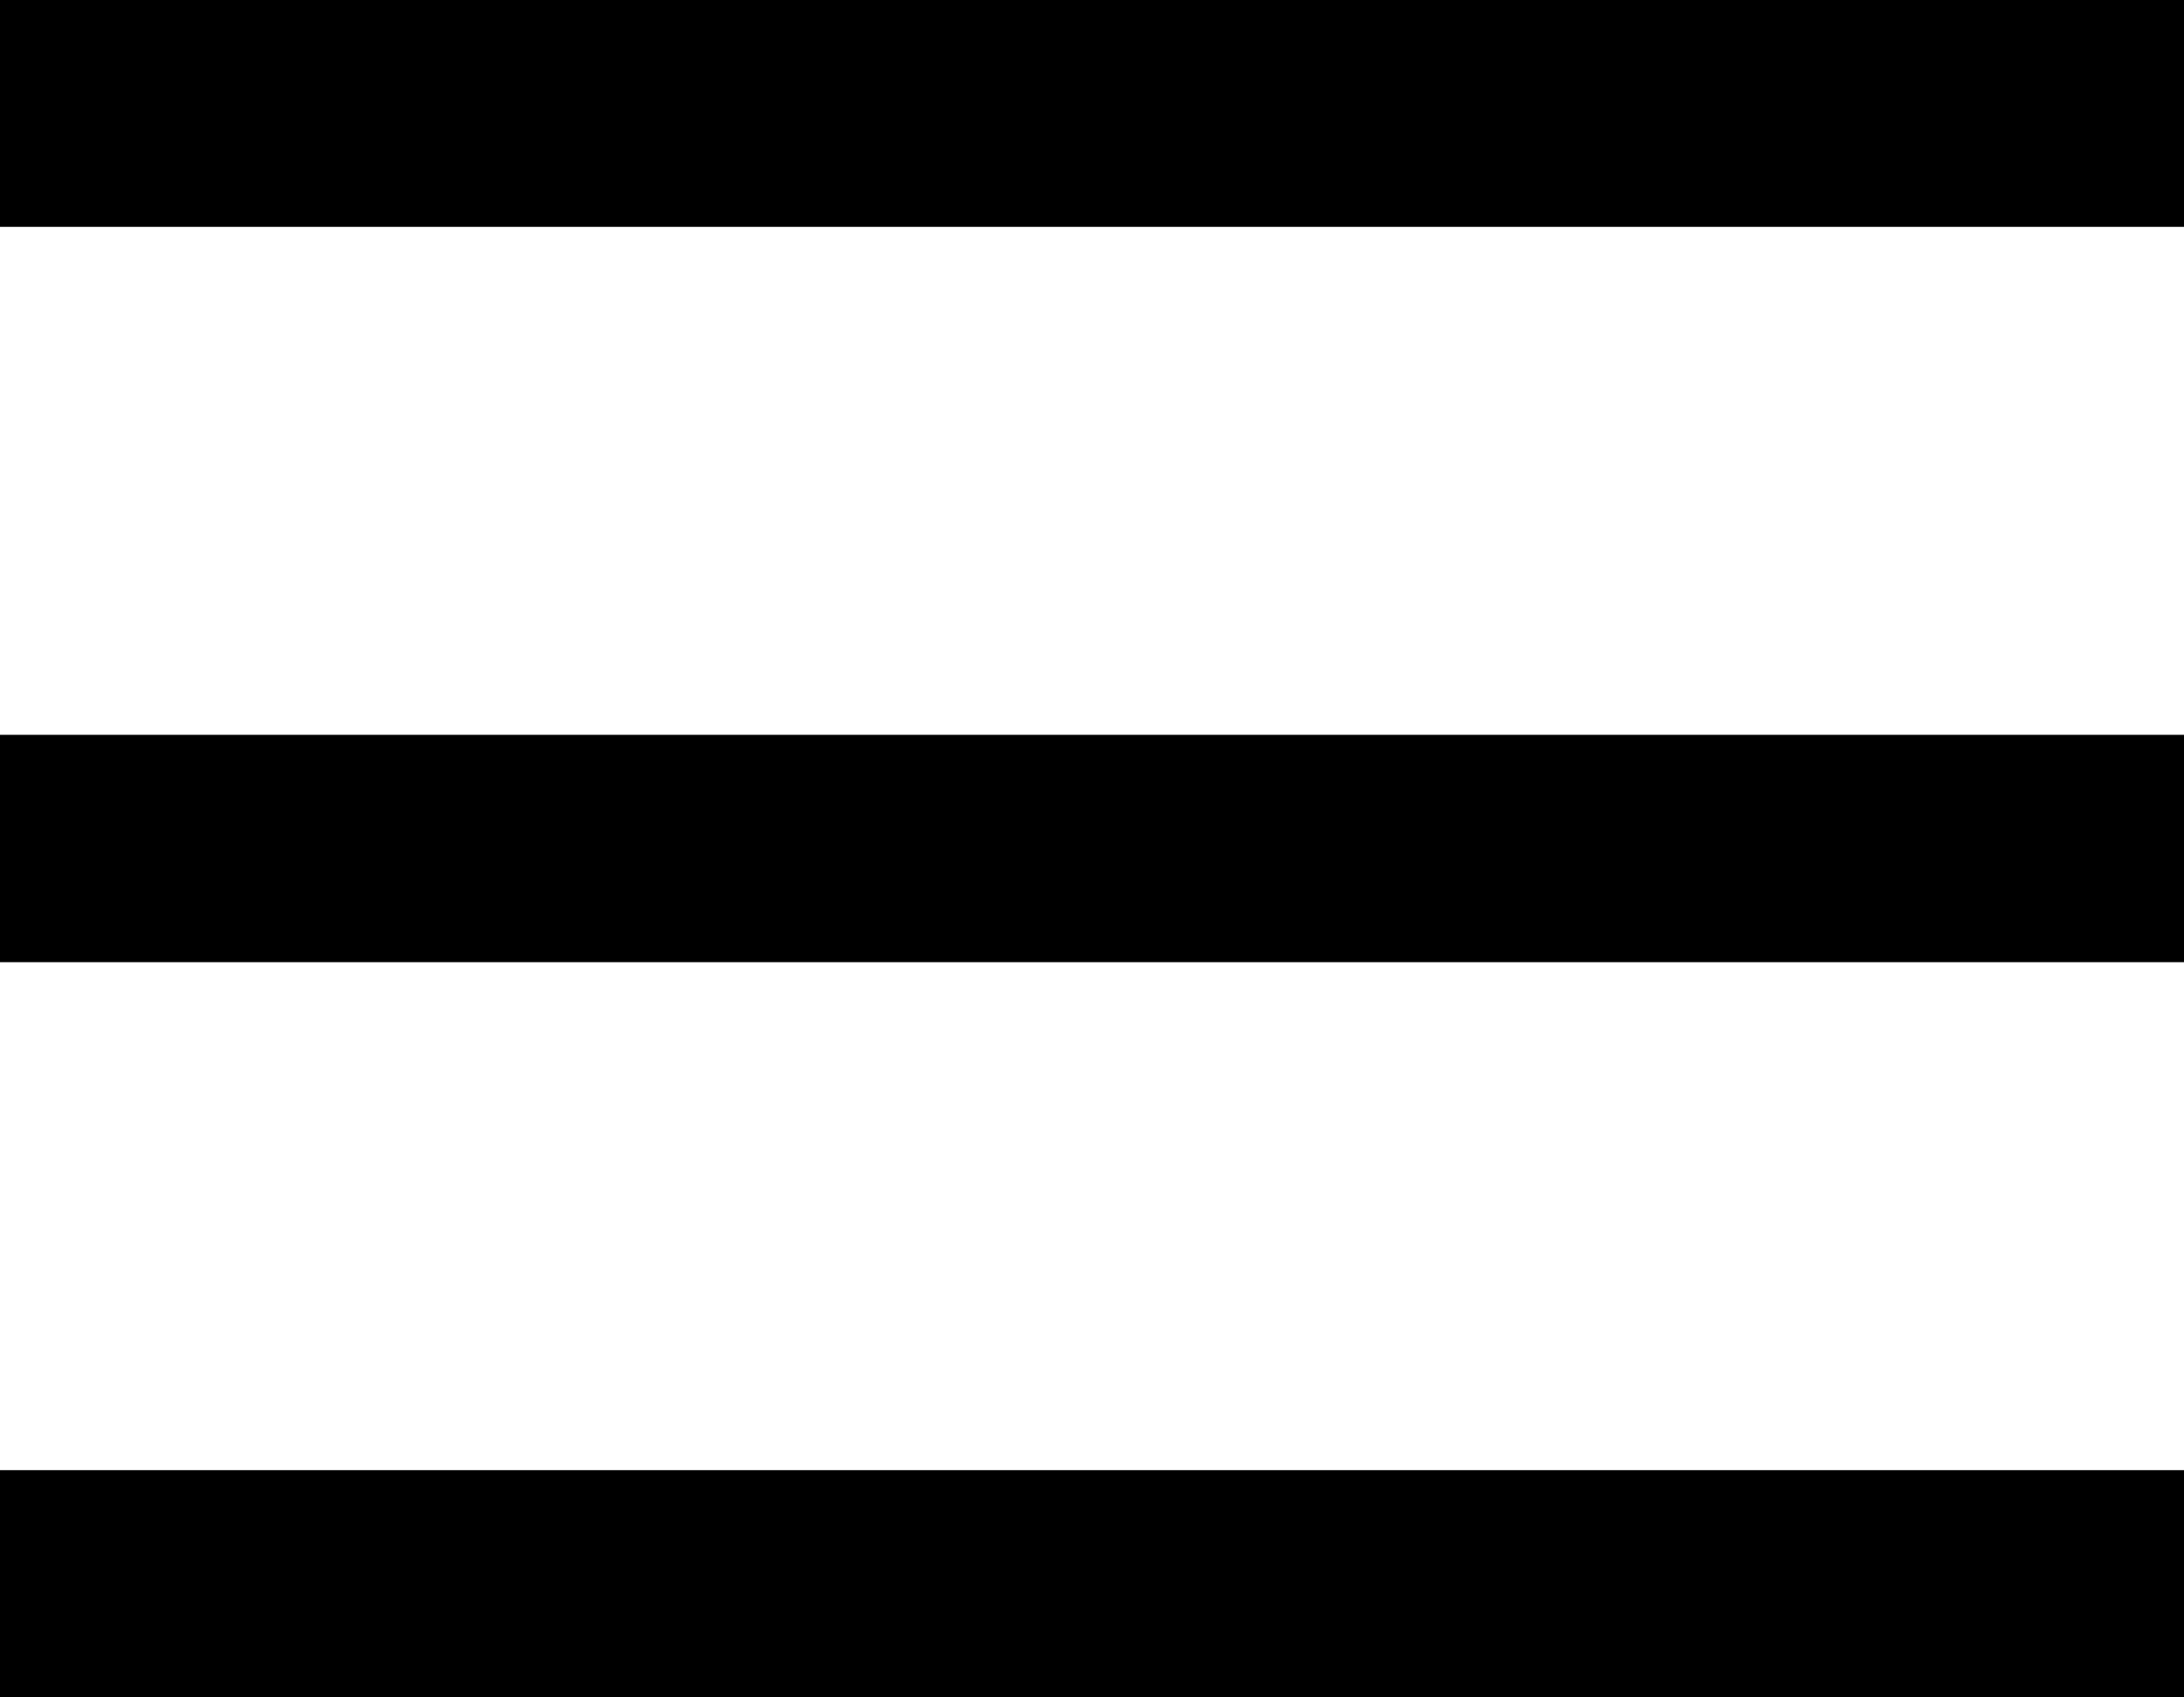
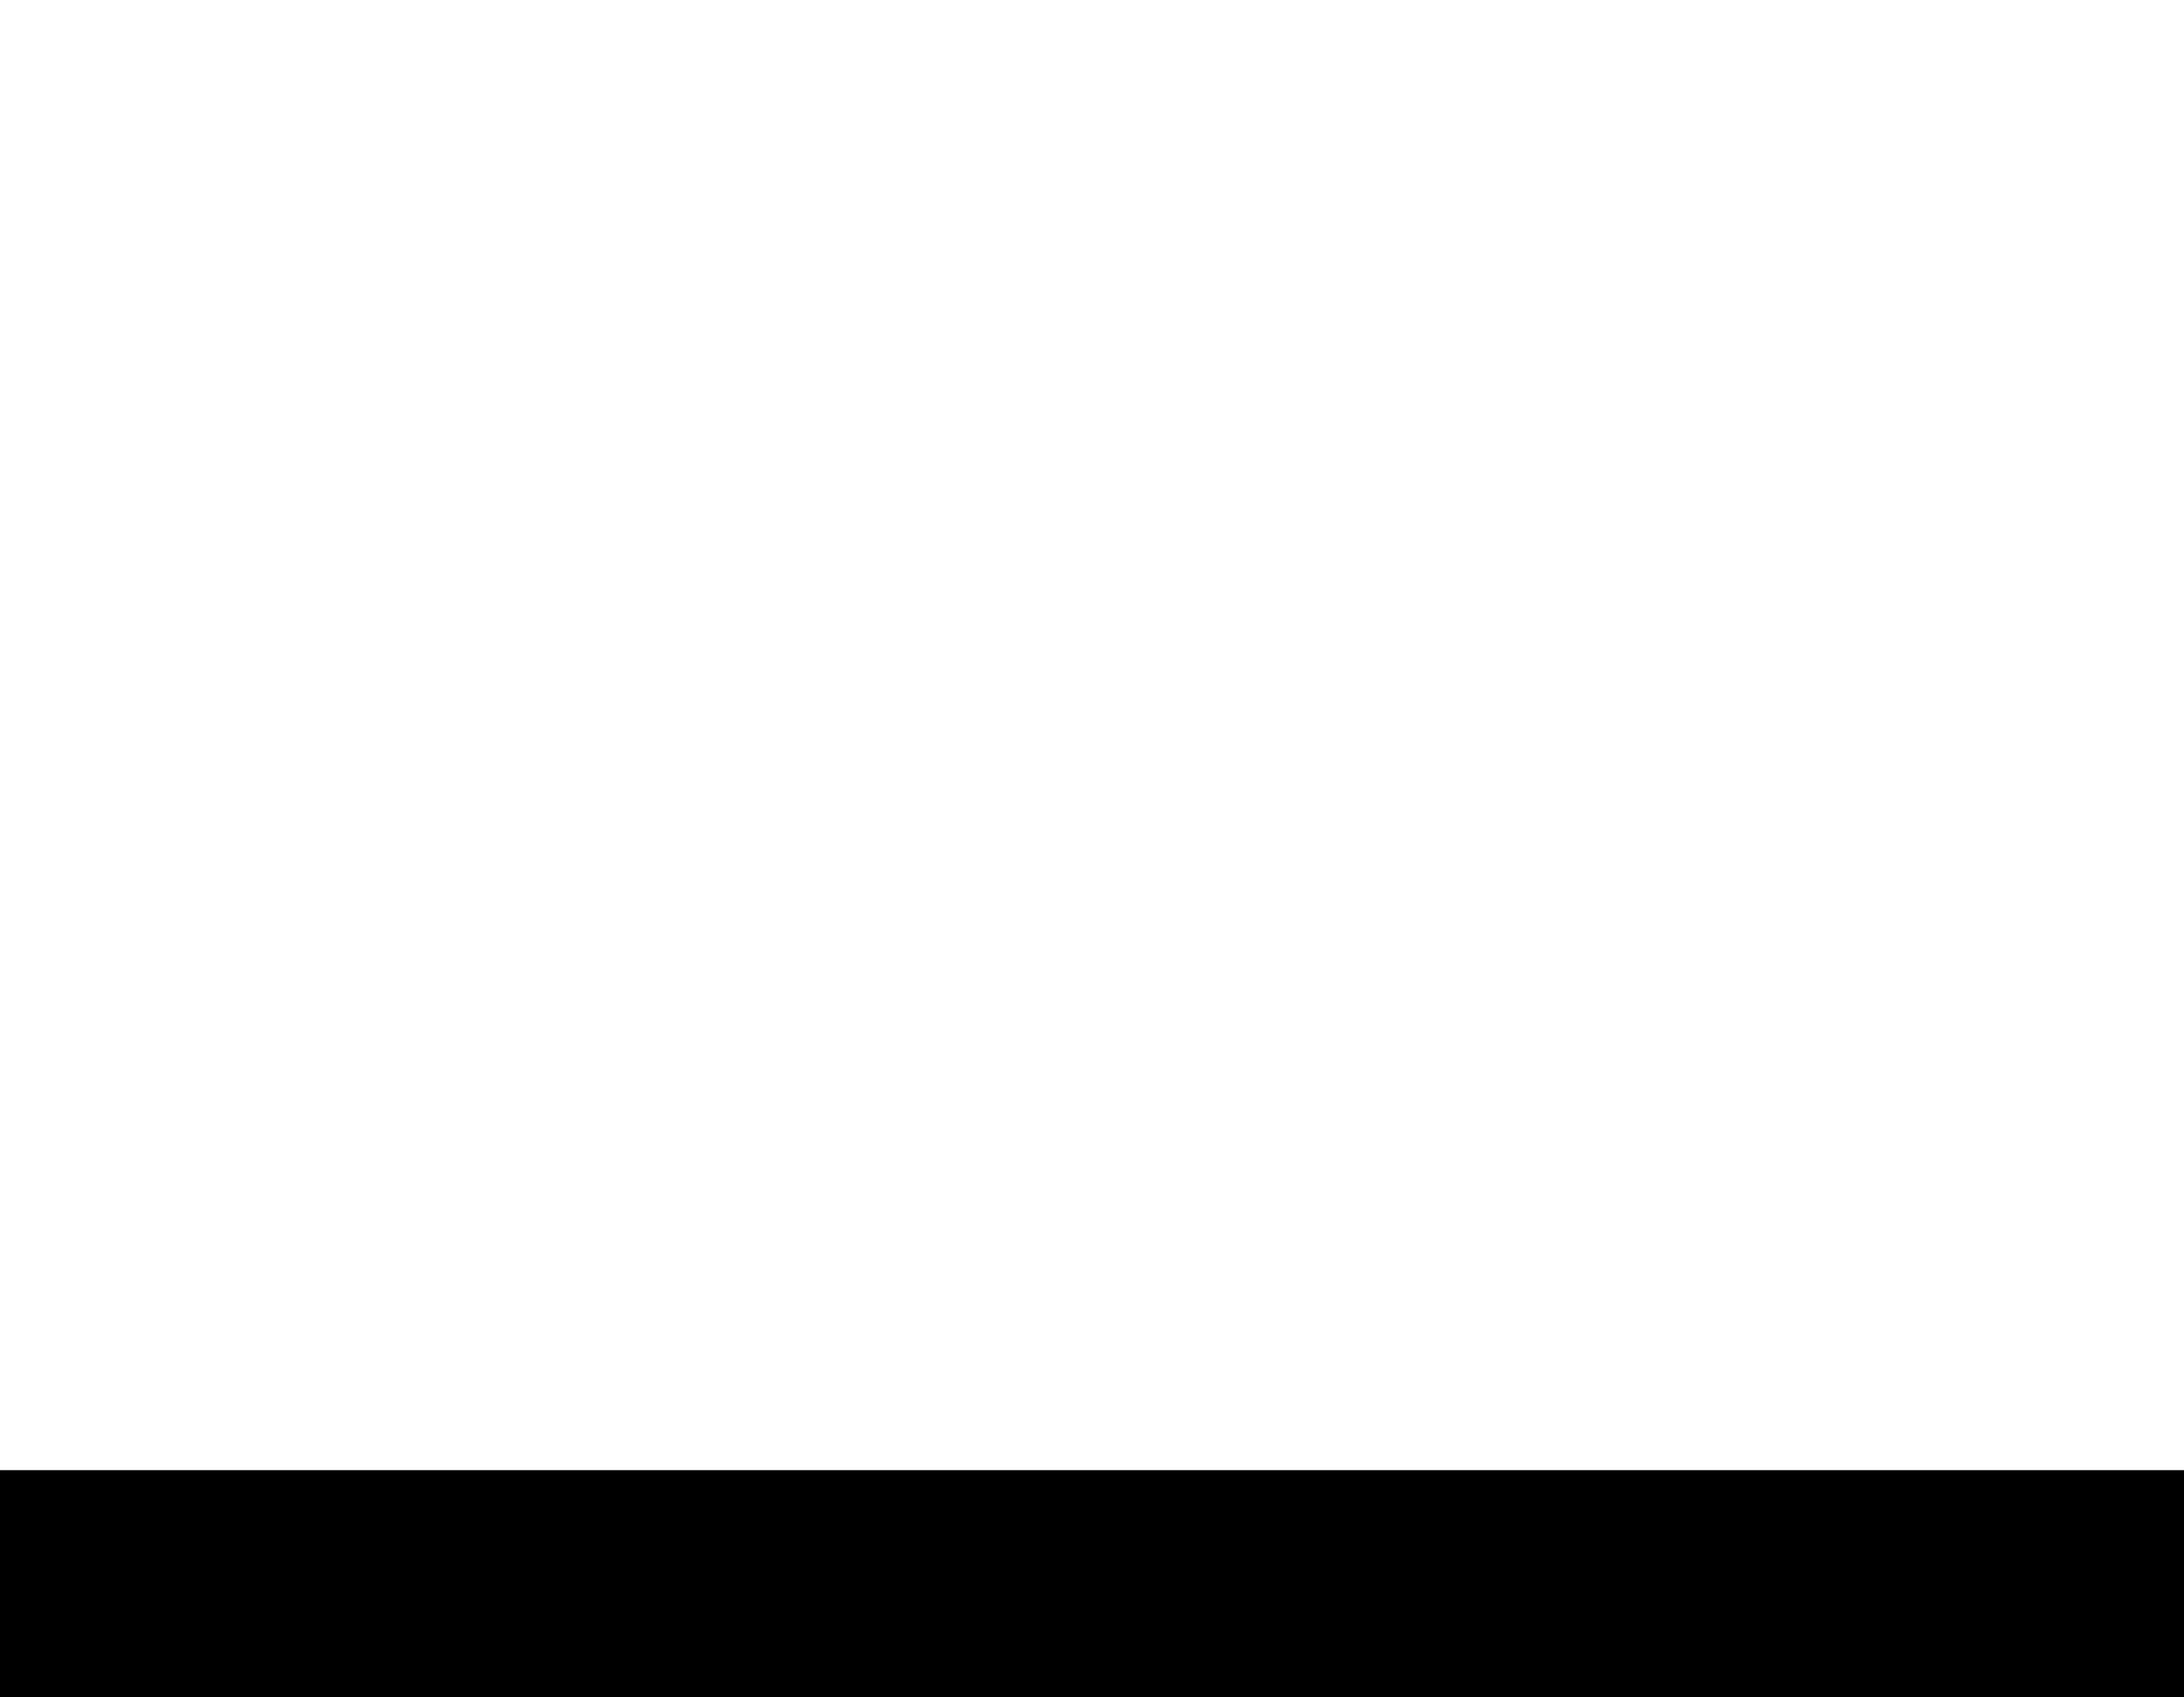
<svg xmlns="http://www.w3.org/2000/svg" version="1.1" id="Capa_1" x="0px" y="0px" viewBox="0 0 19.3 15" style="enable-background:new 0 0 19.3 15;" xml:space="preserve">
  <style type="text/css">
	
		.st0{fill-rule:evenodd;clip-rule:evenodd;fill:none;stroke:#000000;stroke-width:2.01;stroke-linecap:square;stroke-linejoin:round;stroke-miterlimit:10;}
</style>
  <g>
-     <line class="st0" x1="1" y1="1" x2="18.3" y2="1" />
-     <line class="st0" x1="1" y1="7.5" x2="18.3" y2="7.5" />
    <line class="st0" x1="1" y1="14" x2="18.3" y2="14" />
  </g>
</svg>